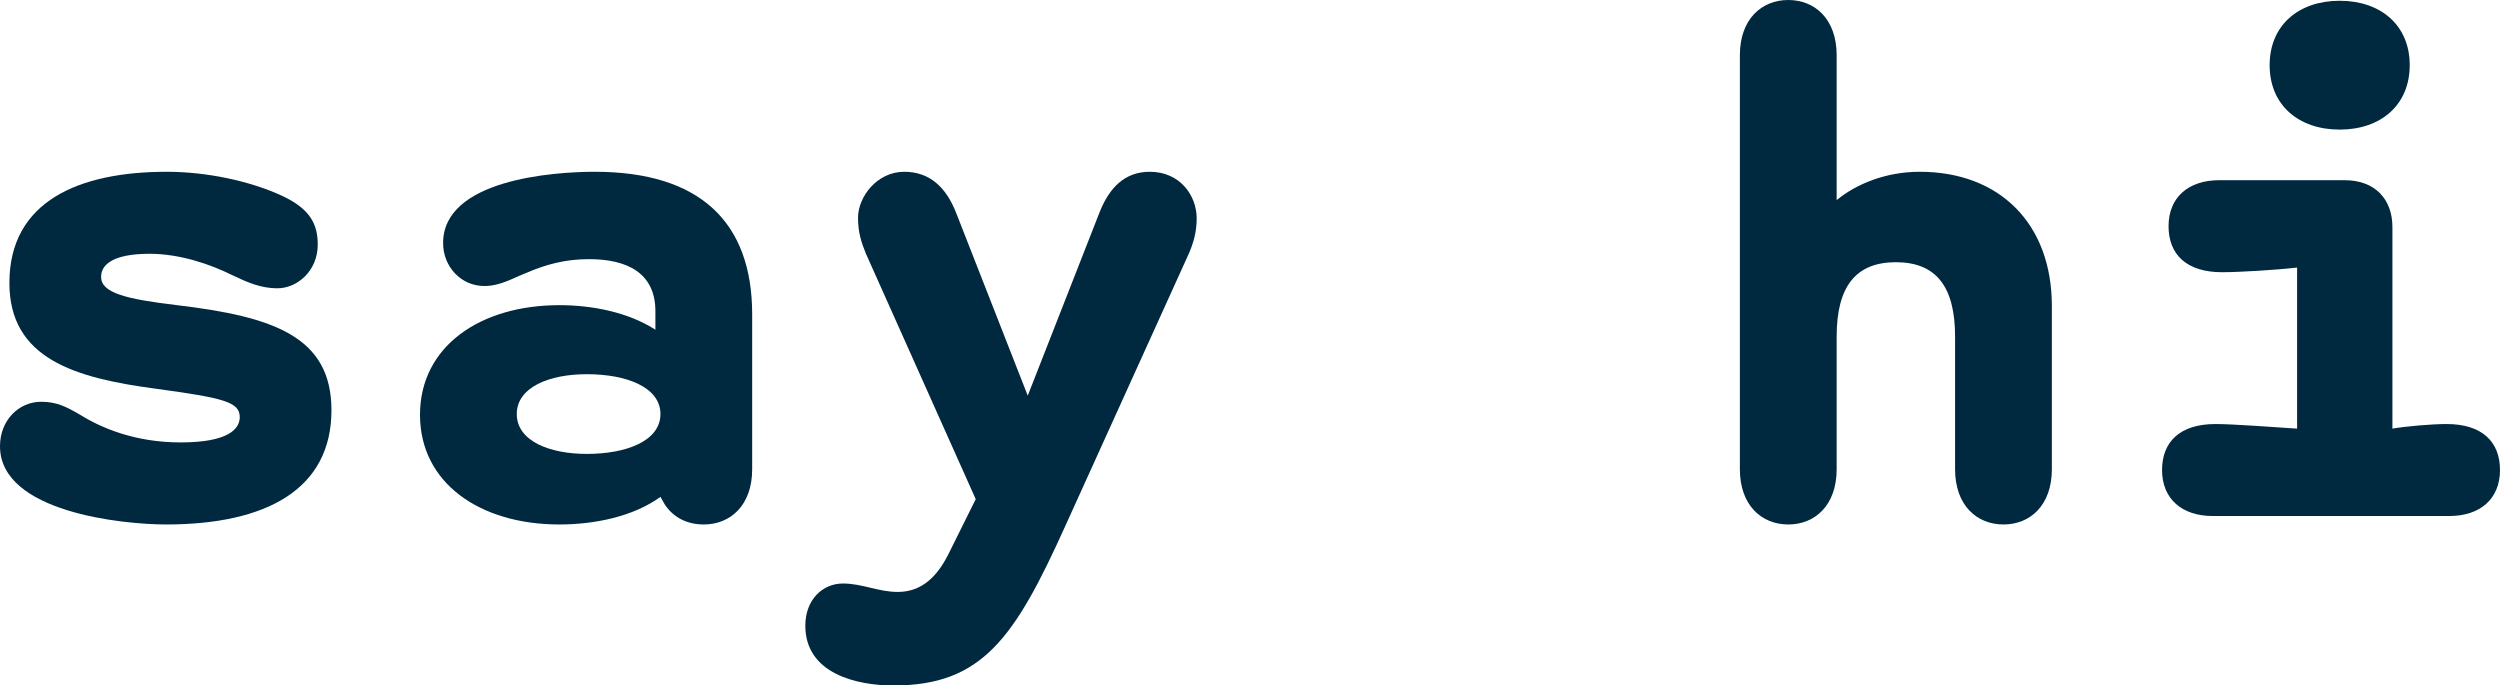
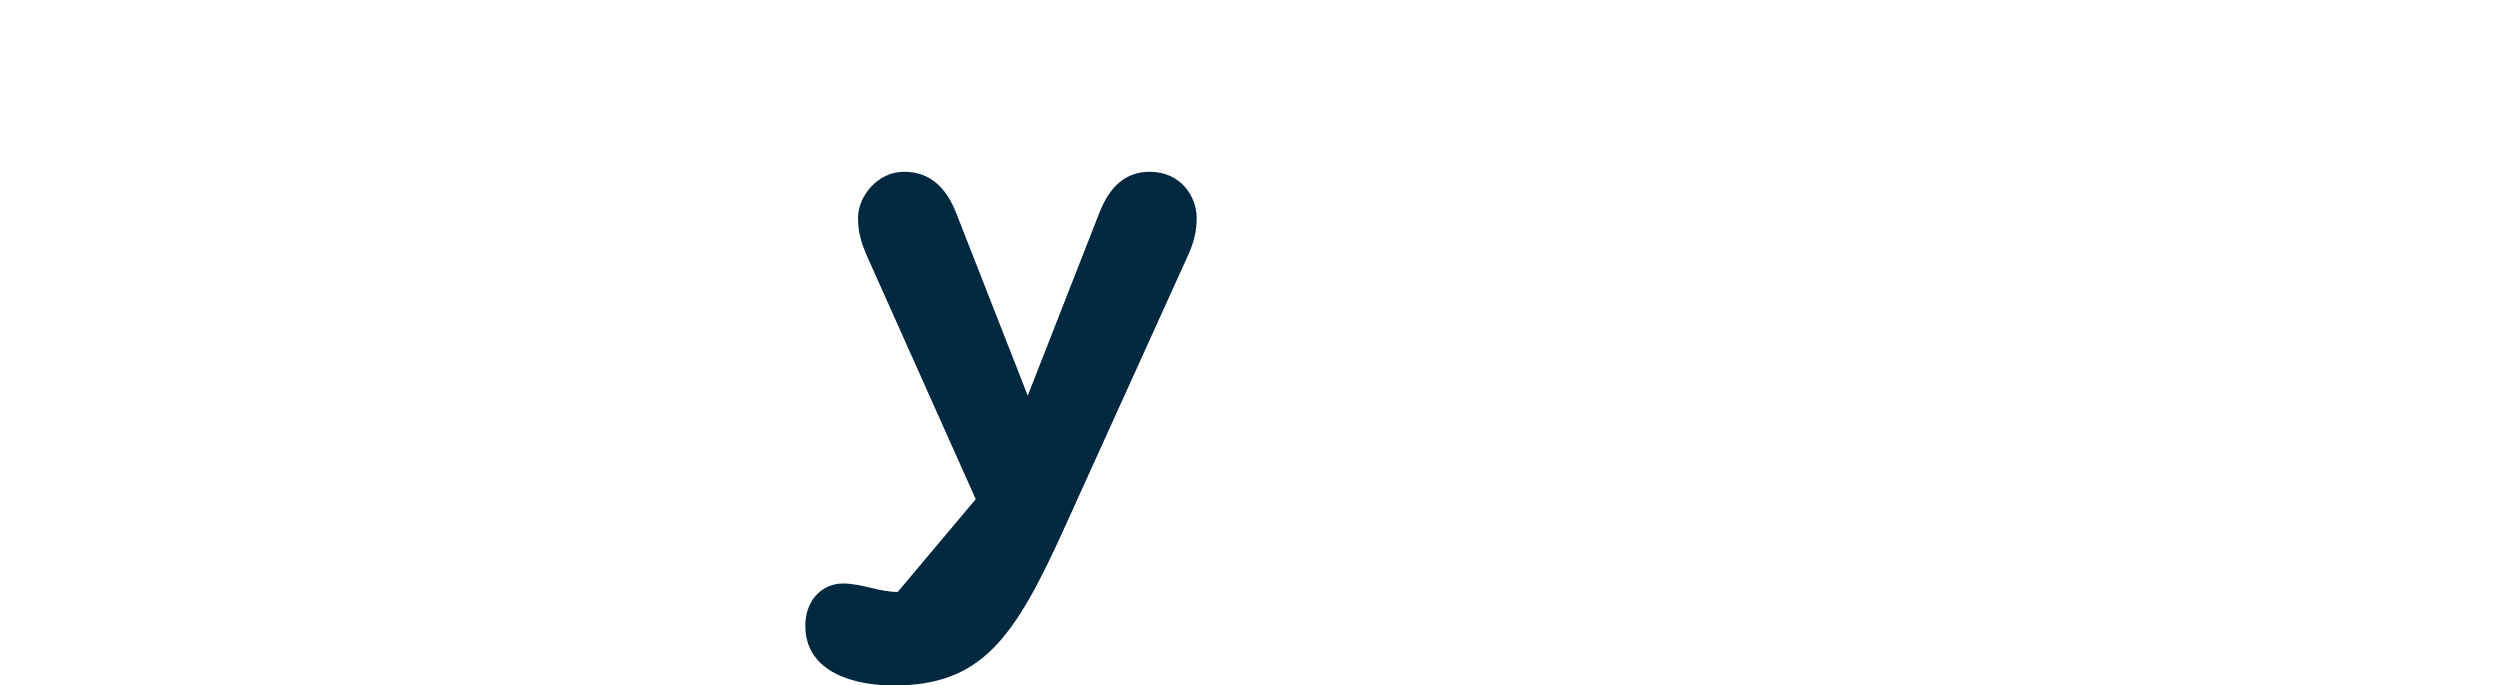
<svg xmlns="http://www.w3.org/2000/svg" width="62" height="17" viewBox="0 0 62 17" fill="none">
  <g id="say hi">
-     <path d="M4.119 13.007C3.044 13.007 0 12.703 0 11.067C0 10.421 0.466 9.964 1.021 9.964C1.397 9.964 1.63 10.078 1.988 10.287C2.507 10.611 3.349 10.972 4.477 10.972C5.677 10.972 5.946 10.63 5.946 10.345C5.946 9.964 5.534 9.869 3.868 9.641C1.862 9.375 0.233 8.899 0.233 7.017C0.233 4.982 1.97 4.26 4.137 4.26C5.122 4.26 6.214 4.488 7.02 4.868C7.701 5.191 7.88 5.572 7.88 6.066C7.88 6.713 7.378 7.15 6.877 7.15C6.465 7.15 6.125 6.998 5.767 6.827C5.229 6.56 4.477 6.294 3.707 6.294C2.776 6.294 2.507 6.579 2.507 6.865C2.507 7.264 3.116 7.416 4.388 7.568C6.787 7.853 8.22 8.348 8.22 10.173C8.22 12.132 6.608 13.007 4.119 13.007Z" fill="#002940" />
-     <path d="M13.872 13.007C11.902 13.007 10.416 11.98 10.416 10.287C10.416 8.595 11.902 7.568 13.872 7.568C14.678 7.568 15.573 7.739 16.254 8.177V7.72C16.254 6.77 15.556 6.427 14.606 6.427C14.015 6.427 13.532 6.56 13.048 6.77C12.744 6.884 12.421 7.093 12.01 7.093C11.437 7.093 10.989 6.617 10.989 6.028C10.989 4.45 13.729 4.26 14.75 4.26C17.346 4.26 18.654 5.496 18.654 7.796V11.638C18.654 12.531 18.116 13.007 17.454 13.007C17.042 13.007 16.702 12.836 16.487 12.512L16.379 12.322C15.699 12.817 14.732 13.007 13.872 13.007ZM14.553 11.257C15.538 11.257 16.379 10.934 16.379 10.268C16.379 9.603 15.538 9.28 14.553 9.28C13.621 9.28 12.816 9.603 12.816 10.268C12.816 10.934 13.621 11.257 14.553 11.257Z" fill="#002940" />
-     <path d="M22.157 17C21.261 17 19.972 16.715 19.972 15.517C19.972 14.87 20.402 14.471 20.903 14.471C21.387 14.471 21.781 14.68 22.264 14.68C22.873 14.68 23.249 14.281 23.518 13.748L24.198 12.379L21.476 6.294C21.369 6.028 21.279 5.781 21.279 5.4C21.279 4.887 21.745 4.26 22.425 4.26C23.052 4.26 23.464 4.64 23.715 5.286L25.488 9.812L27.261 5.286C27.511 4.64 27.905 4.26 28.514 4.26C29.266 4.26 29.678 4.849 29.678 5.419C29.678 5.762 29.589 6.047 29.481 6.294L26.419 13.045C25.165 15.821 24.36 17 22.157 17Z" fill="#002940" />
-     <path d="M45.549 8.348V11.638C45.549 12.531 45.012 13.007 44.349 13.007C43.687 13.007 43.149 12.531 43.149 11.638V1.369C43.149 0.475 43.687 0 44.349 0C45.012 0 45.549 0.475 45.549 1.369V4.963C46.033 4.564 46.767 4.26 47.609 4.26C49.596 4.26 50.886 5.553 50.886 7.587V11.638C50.886 12.531 50.349 13.007 49.686 13.007C49.023 13.007 48.486 12.531 48.486 11.638V8.348C48.486 7.093 48.003 6.503 47.018 6.503C46.033 6.503 45.549 7.093 45.549 8.348Z" fill="#002940" />
-     <path d="M58.024 3.214C57.004 3.214 56.287 2.605 56.287 1.616C56.287 0.628 57.004 0.019 58.024 0.019C59.045 0.019 59.761 0.628 59.761 1.616C59.761 2.605 59.045 3.214 58.024 3.214ZM60.675 10.516C61.552 10.516 62 10.953 62 11.657C62 12.379 61.499 12.797 60.746 12.797H54.872C54.12 12.797 53.619 12.379 53.619 11.657C53.619 10.953 54.066 10.516 54.944 10.516C55.374 10.516 56.395 10.592 56.968 10.63V6.636C56.466 6.694 55.535 6.751 55.105 6.751C54.228 6.751 53.78 6.313 53.78 5.61C53.78 4.887 54.281 4.469 55.034 4.469H58.15C58.902 4.469 59.332 4.944 59.332 5.629V10.63C59.654 10.573 60.299 10.516 60.675 10.516Z" fill="#002940" />
+     <path d="M22.157 17C21.261 17 19.972 16.715 19.972 15.517C19.972 14.87 20.402 14.471 20.903 14.471C21.387 14.471 21.781 14.68 22.264 14.68L24.198 12.379L21.476 6.294C21.369 6.028 21.279 5.781 21.279 5.4C21.279 4.887 21.745 4.26 22.425 4.26C23.052 4.26 23.464 4.64 23.715 5.286L25.488 9.812L27.261 5.286C27.511 4.64 27.905 4.26 28.514 4.26C29.266 4.26 29.678 4.849 29.678 5.419C29.678 5.762 29.589 6.047 29.481 6.294L26.419 13.045C25.165 15.821 24.36 17 22.157 17Z" fill="#002940" />
  </g>
</svg>